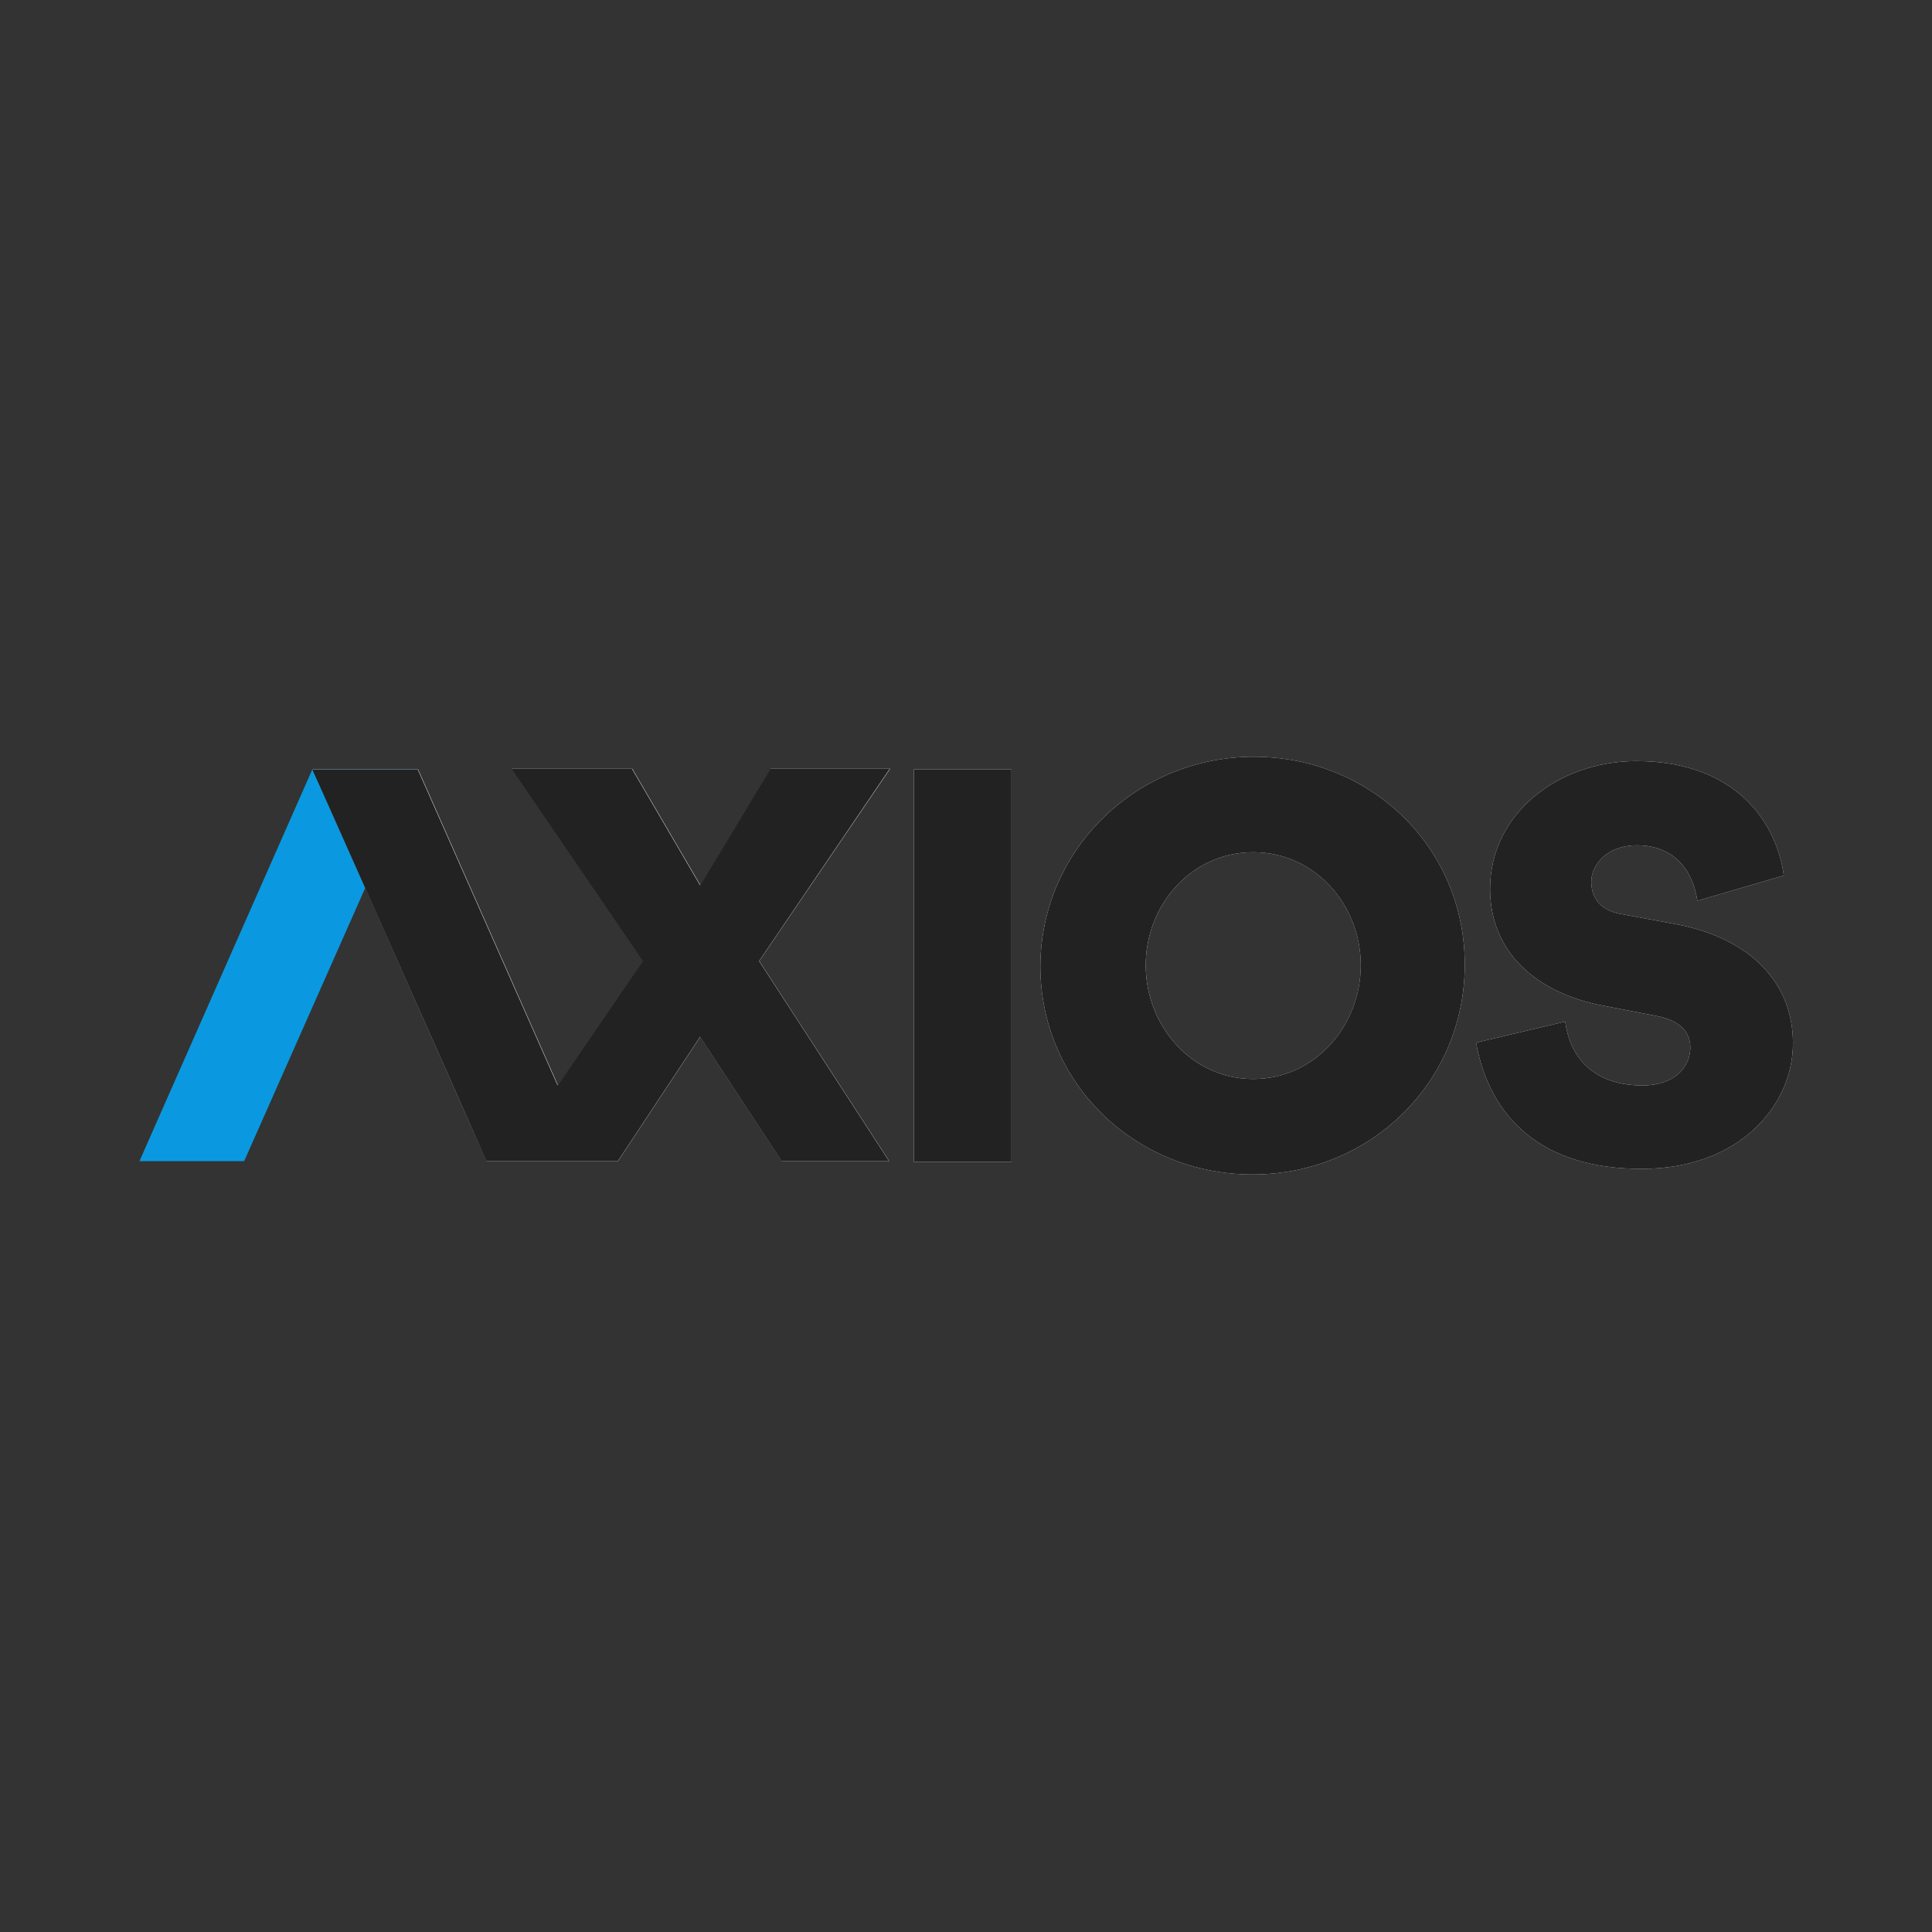
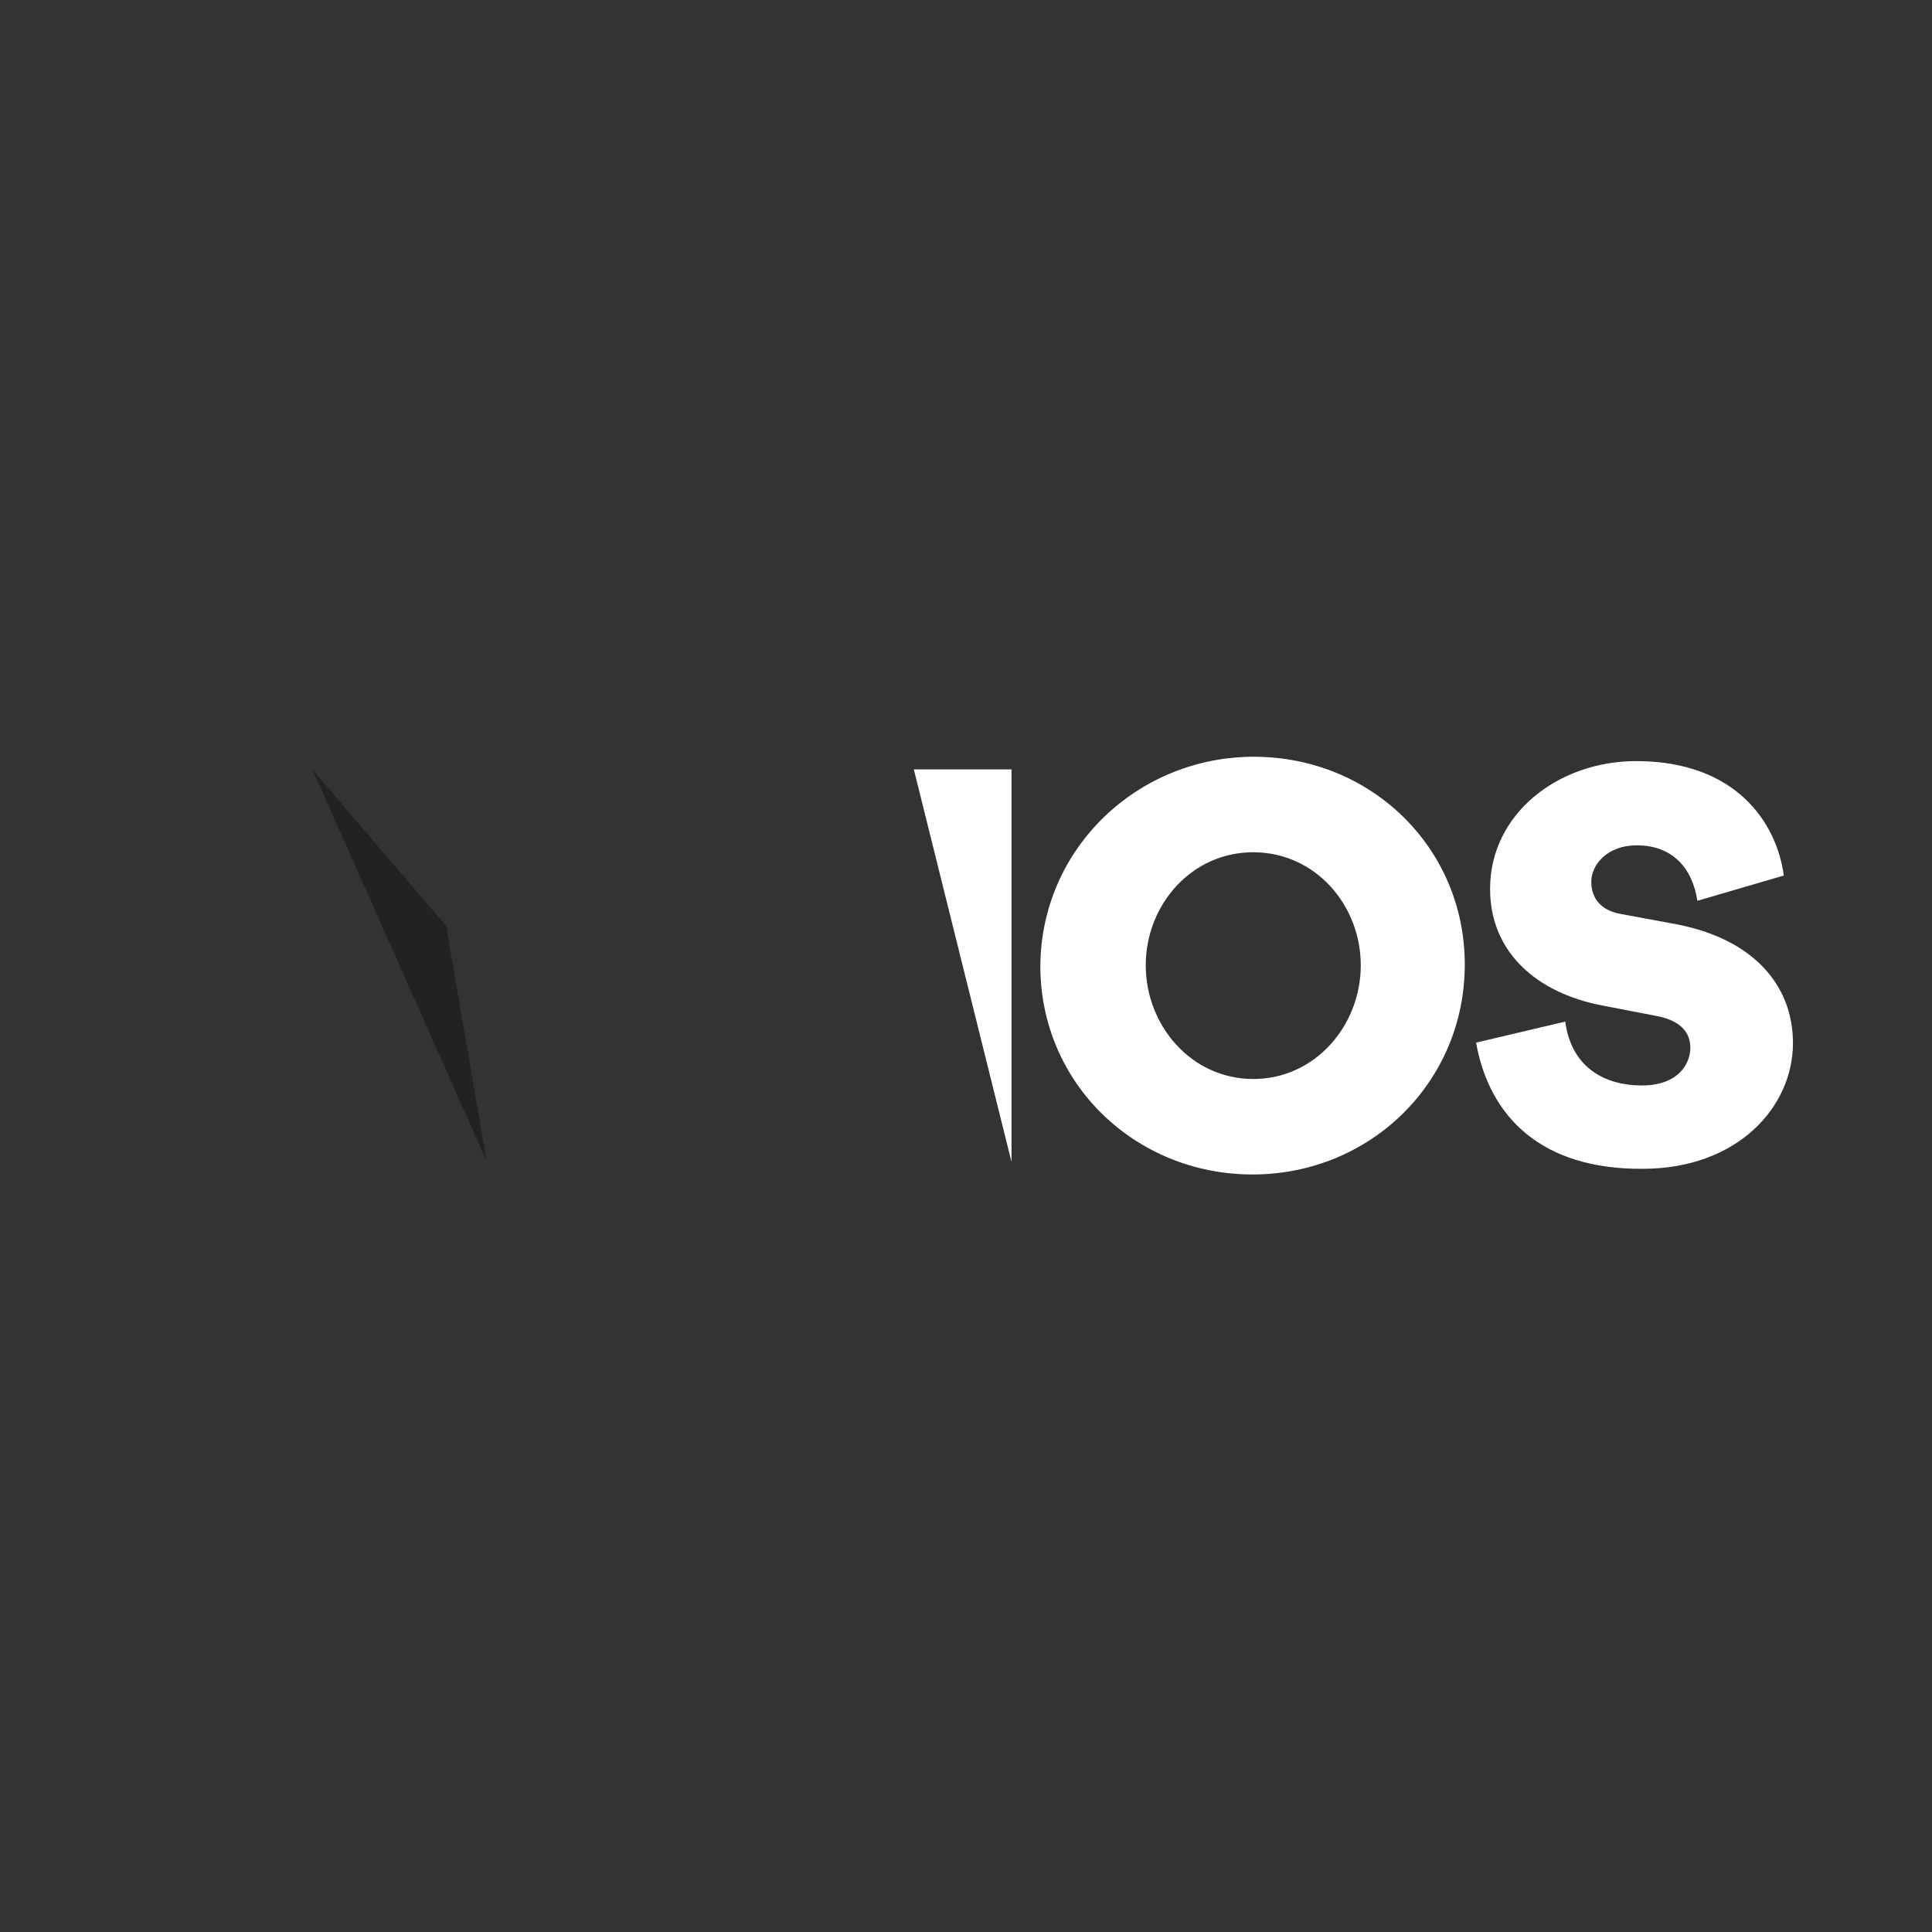
<svg xmlns="http://www.w3.org/2000/svg" width="1000" viewBox="0 0 750 750" height="1000" preserveAspectRatio="xMidYMid meet">
  <rect x="0" y="0" width="750" height="750" fill="#333333" stroke="none" />
-   <path fill="#ffffff" d="M 392.668 298.684 L 392.668 451.031 L 354.75 451.031 L 354.75 298.684 Z M 486.785 293.777 C 532.07 293.777 568.625 328.93 568.625 374.445 C 568.625 420.23 531.801 455.93 486.238 455.93 C 440.68 455.93 403.859 420.508 403.859 374.98 C 404.129 329.469 441.508 293.766 486.793 293.766 Z M 486.516 418.867 C 510.52 418.867 528.25 398.152 528.25 374.715 C 528.25 351.277 510.52 330.844 486.516 330.844 C 462.508 330.844 444.781 351.277 444.781 374.715 C 444.781 398.152 462.508 418.867 486.516 418.867 Z M 572.988 404.758 L 607.629 396.582 C 610.082 414.84 623.453 421.379 637.363 421.379 C 651.273 421.379 656.184 413.203 656.184 406.664 C 656.184 401.488 653.184 396.309 643.086 394.402 L 621.816 390.297 C 596.449 385.395 578.445 369.586 578.445 345.059 C 578.445 315.902 604.902 295.457 635.188 295.457 C 673.922 295.457 689.746 319.441 692.473 339.879 L 658.922 349.688 C 657.016 337.152 649.379 328.16 635.461 328.16 C 623.461 328.16 617.734 336.062 617.734 342.27 C 617.734 347.445 620.188 353.172 629.191 354.805 L 651.285 358.891 C 680.199 364.609 696.023 382.051 696.023 404.945 C 696.023 429.742 674.477 453.727 637.645 453.727 C 598.637 453.996 578.176 433.832 572.996 404.668 Z M 572.988 404.758 " fill-opacity="1" fill-rule="nonzero" />
-   <path fill="#0a99e0" d="M 94.785 450.75 L 54.141 450.75 L 121.25 298.684 L 162.168 298.684 Z M 94.785 450.75 " fill-opacity="1" fill-rule="nonzero" />
-   <path fill="#ffffff" d="M 188.898 450.75 L 239.906 450.75 L 271.82 402.516 L 303.465 450.75 L 345.199 450.75 L 294.734 373.082 L 345.555 298.414 L 299.176 298.414 L 271.898 343.652 L 245.441 298.414 L 198.582 298.414 L 249.594 373.086 L 216.586 421.324 L 162.305 298.684 L 121.383 298.684 Z M 188.898 450.75 " fill-opacity="1" fill-rule="nonzero" />
-   <path fill="#222222" d="M 392.668 298.684 L 392.668 451.031 L 354.75 451.031 L 354.75 298.684 Z M 486.785 293.777 C 532.07 293.777 568.625 328.93 568.625 374.445 C 568.625 420.23 531.801 455.93 486.238 455.93 C 440.68 455.93 403.859 420.508 403.859 374.98 C 404.137 329.469 441.508 293.766 486.793 293.766 Z M 486.508 418.867 C 510.516 418.867 528.242 398.152 528.242 374.715 C 528.242 351.277 510.516 330.844 486.508 330.844 C 462.504 330.844 444.773 351.277 444.773 374.715 C 444.773 398.152 462.504 418.867 486.508 418.867 Z M 572.988 404.758 L 607.629 396.582 C 610.082 414.84 623.453 421.379 637.363 421.379 C 651.273 421.379 656.184 413.203 656.184 406.664 C 656.184 401.488 653.184 396.309 643.086 394.402 L 621.816 390.297 C 596.449 385.395 578.445 369.586 578.445 345.059 C 578.445 315.902 604.902 295.457 635.188 295.457 C 673.922 295.457 689.746 319.441 692.473 339.879 L 658.922 349.688 C 657.016 337.152 649.379 328.16 635.461 328.16 C 623.461 328.16 617.734 336.062 617.734 342.27 C 617.734 347.445 620.188 353.172 629.191 354.805 L 651.285 358.891 C 680.199 364.609 696.023 382.051 696.023 404.945 C 696.023 429.742 674.477 453.727 637.645 453.727 C 598.637 454 578.176 433.832 572.996 404.668 Z M 121.25 298.684 L 162.168 298.684 L 216.453 421.324 L 249.457 373.086 L 198.449 298.414 L 245.305 298.414 L 271.762 343.656 L 299.043 298.414 L 345.418 298.414 L 294.68 373.086 L 345.141 450.758 L 303.406 450.758 L 271.762 402.52 L 239.848 450.758 L 188.84 450.758 L 142.367 344.328 Z M 121.25 298.684 " fill-opacity="1" fill-rule="nonzero" />
+   <path fill="#ffffff" d="M 392.668 298.684 L 392.668 451.031 L 354.75 298.684 Z M 486.785 293.777 C 532.07 293.777 568.625 328.93 568.625 374.445 C 568.625 420.23 531.801 455.93 486.238 455.93 C 440.68 455.93 403.859 420.508 403.859 374.98 C 404.129 329.469 441.508 293.766 486.793 293.766 Z M 486.516 418.867 C 510.52 418.867 528.25 398.152 528.25 374.715 C 528.25 351.277 510.52 330.844 486.516 330.844 C 462.508 330.844 444.781 351.277 444.781 374.715 C 444.781 398.152 462.508 418.867 486.516 418.867 Z M 572.988 404.758 L 607.629 396.582 C 610.082 414.84 623.453 421.379 637.363 421.379 C 651.273 421.379 656.184 413.203 656.184 406.664 C 656.184 401.488 653.184 396.309 643.086 394.402 L 621.816 390.297 C 596.449 385.395 578.445 369.586 578.445 345.059 C 578.445 315.902 604.902 295.457 635.188 295.457 C 673.922 295.457 689.746 319.441 692.473 339.879 L 658.922 349.688 C 657.016 337.152 649.379 328.16 635.461 328.16 C 623.461 328.16 617.734 336.062 617.734 342.27 C 617.734 347.445 620.188 353.172 629.191 354.805 L 651.285 358.891 C 680.199 364.609 696.023 382.051 696.023 404.945 C 696.023 429.742 674.477 453.727 637.645 453.727 C 598.637 453.996 578.176 433.832 572.996 404.668 Z M 572.988 404.758 " fill-opacity="1" fill-rule="nonzero" />
  <path fill="#222222" d="M 121.25 298.684 L 188.902 450.75 L 173.191 359.461 L 121.25 298.672 " fill-opacity="1" fill-rule="nonzero" />
</svg>